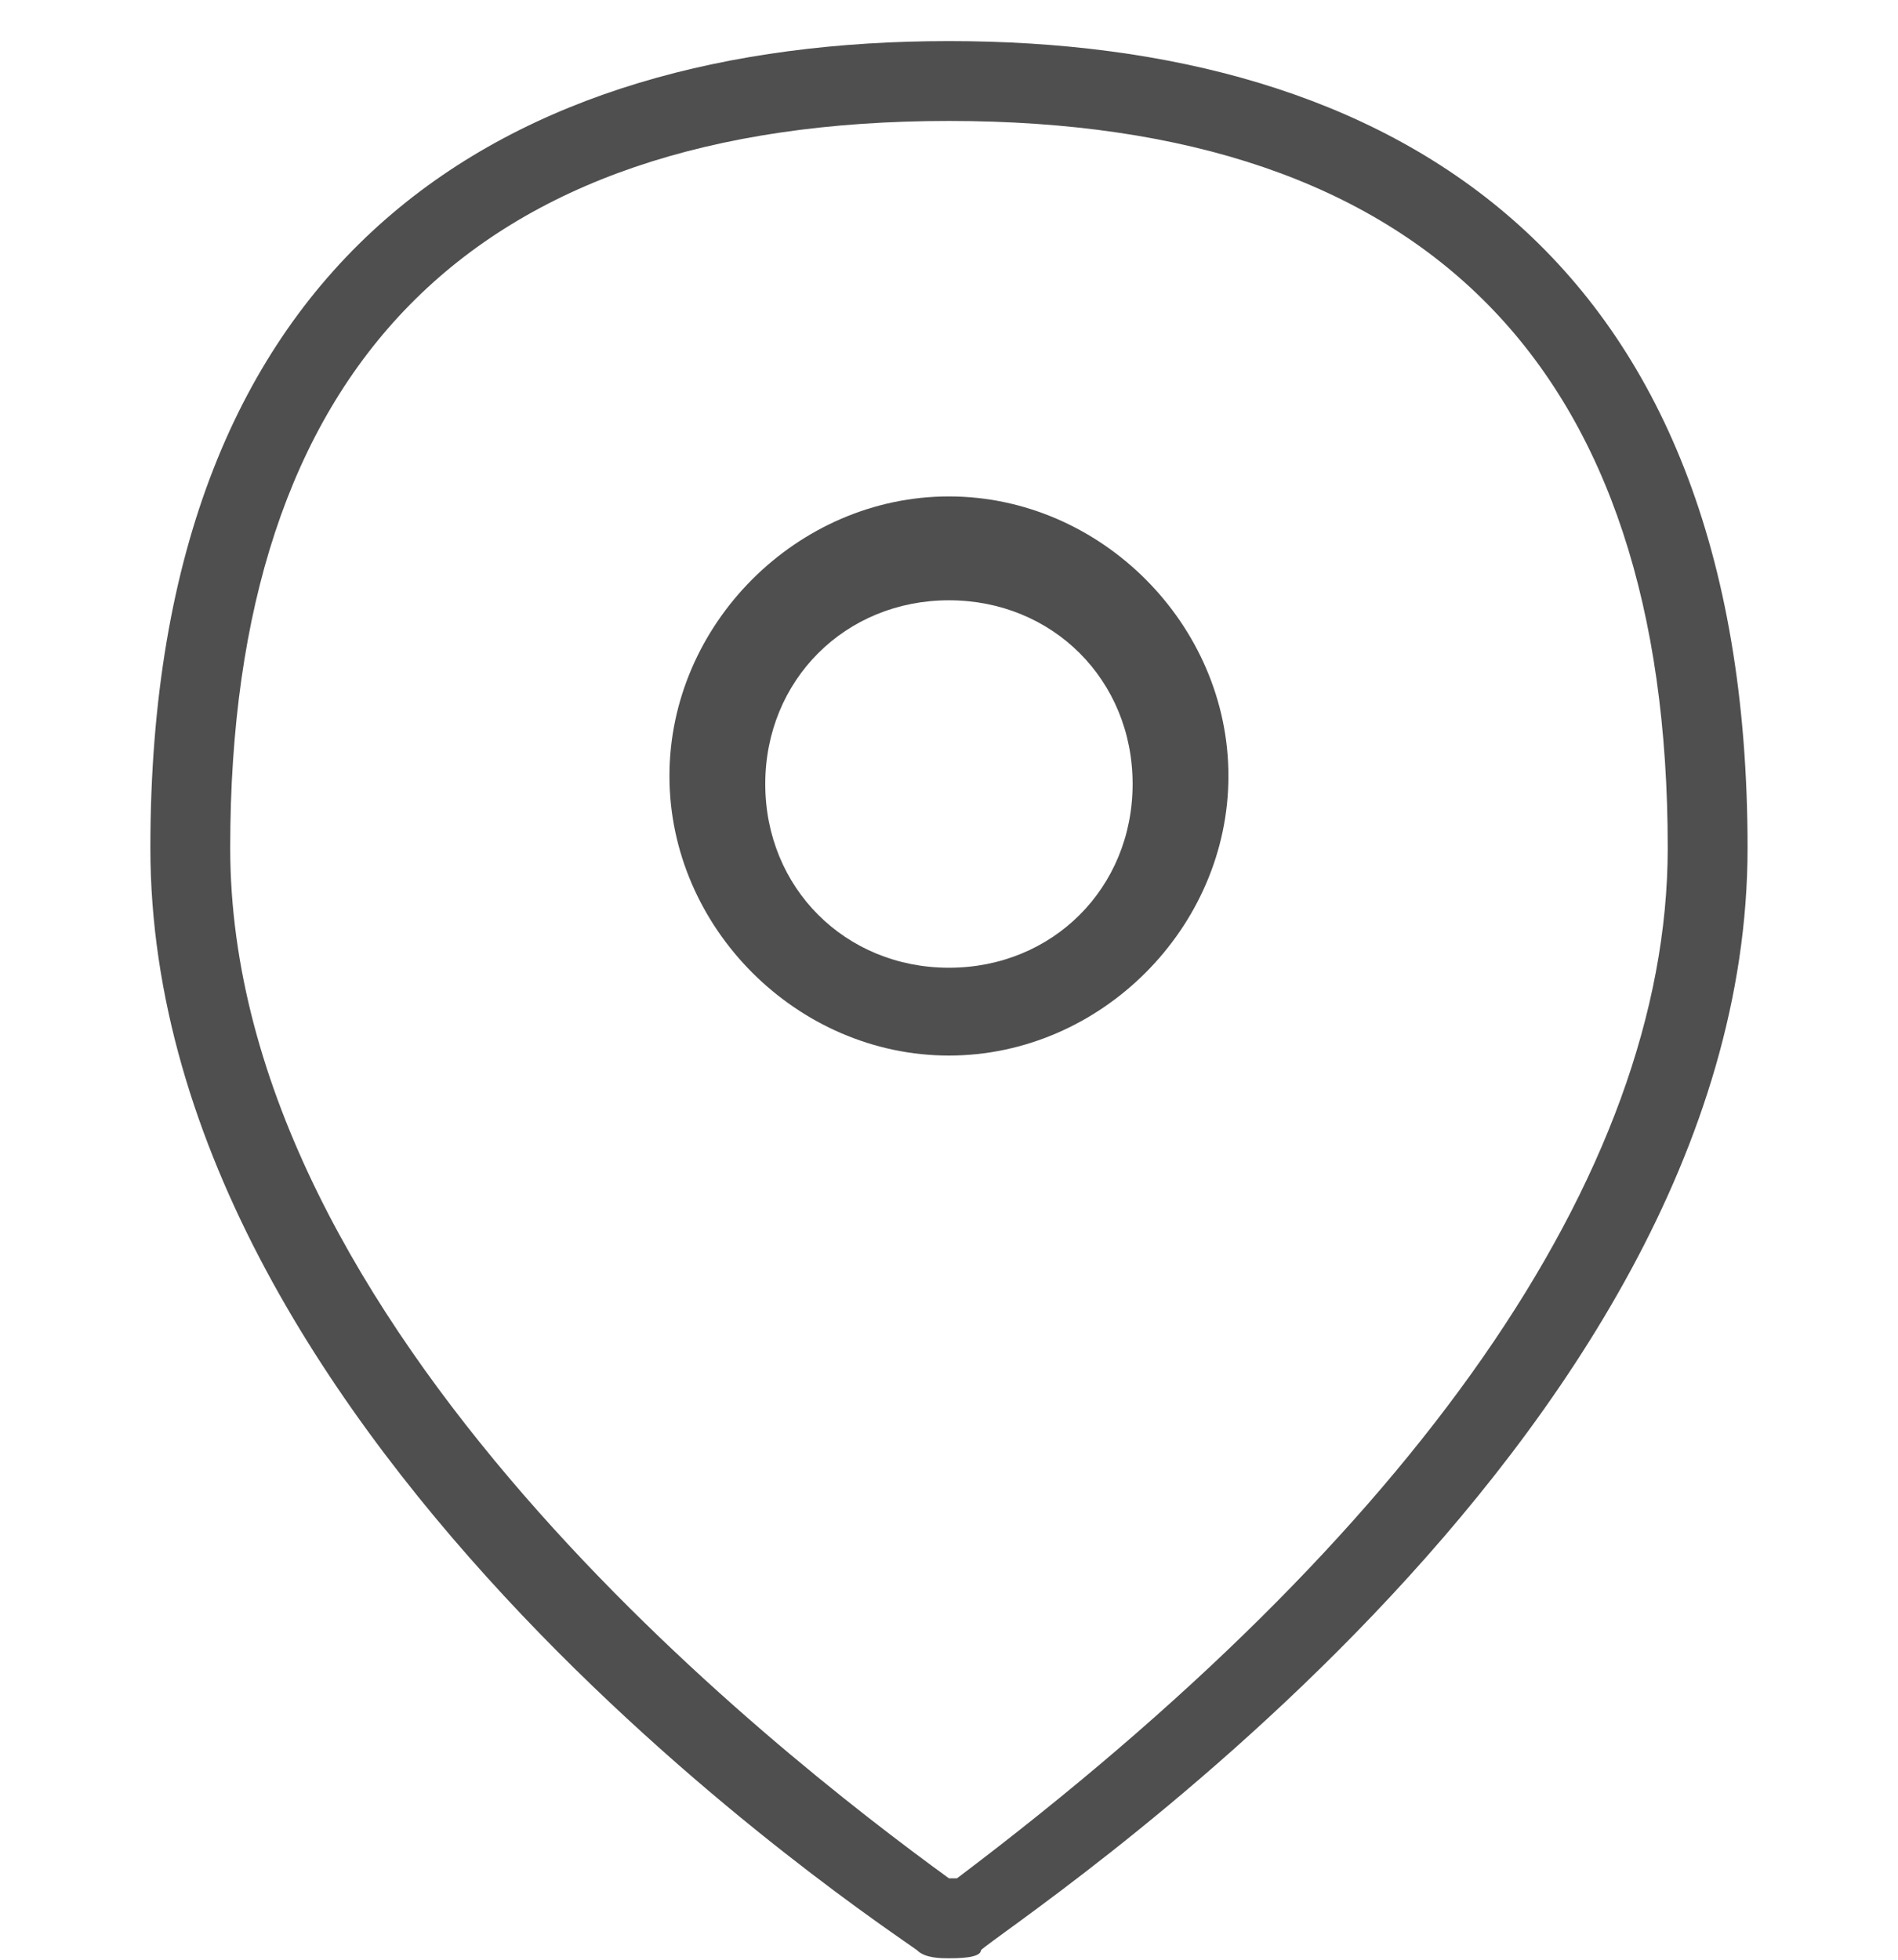
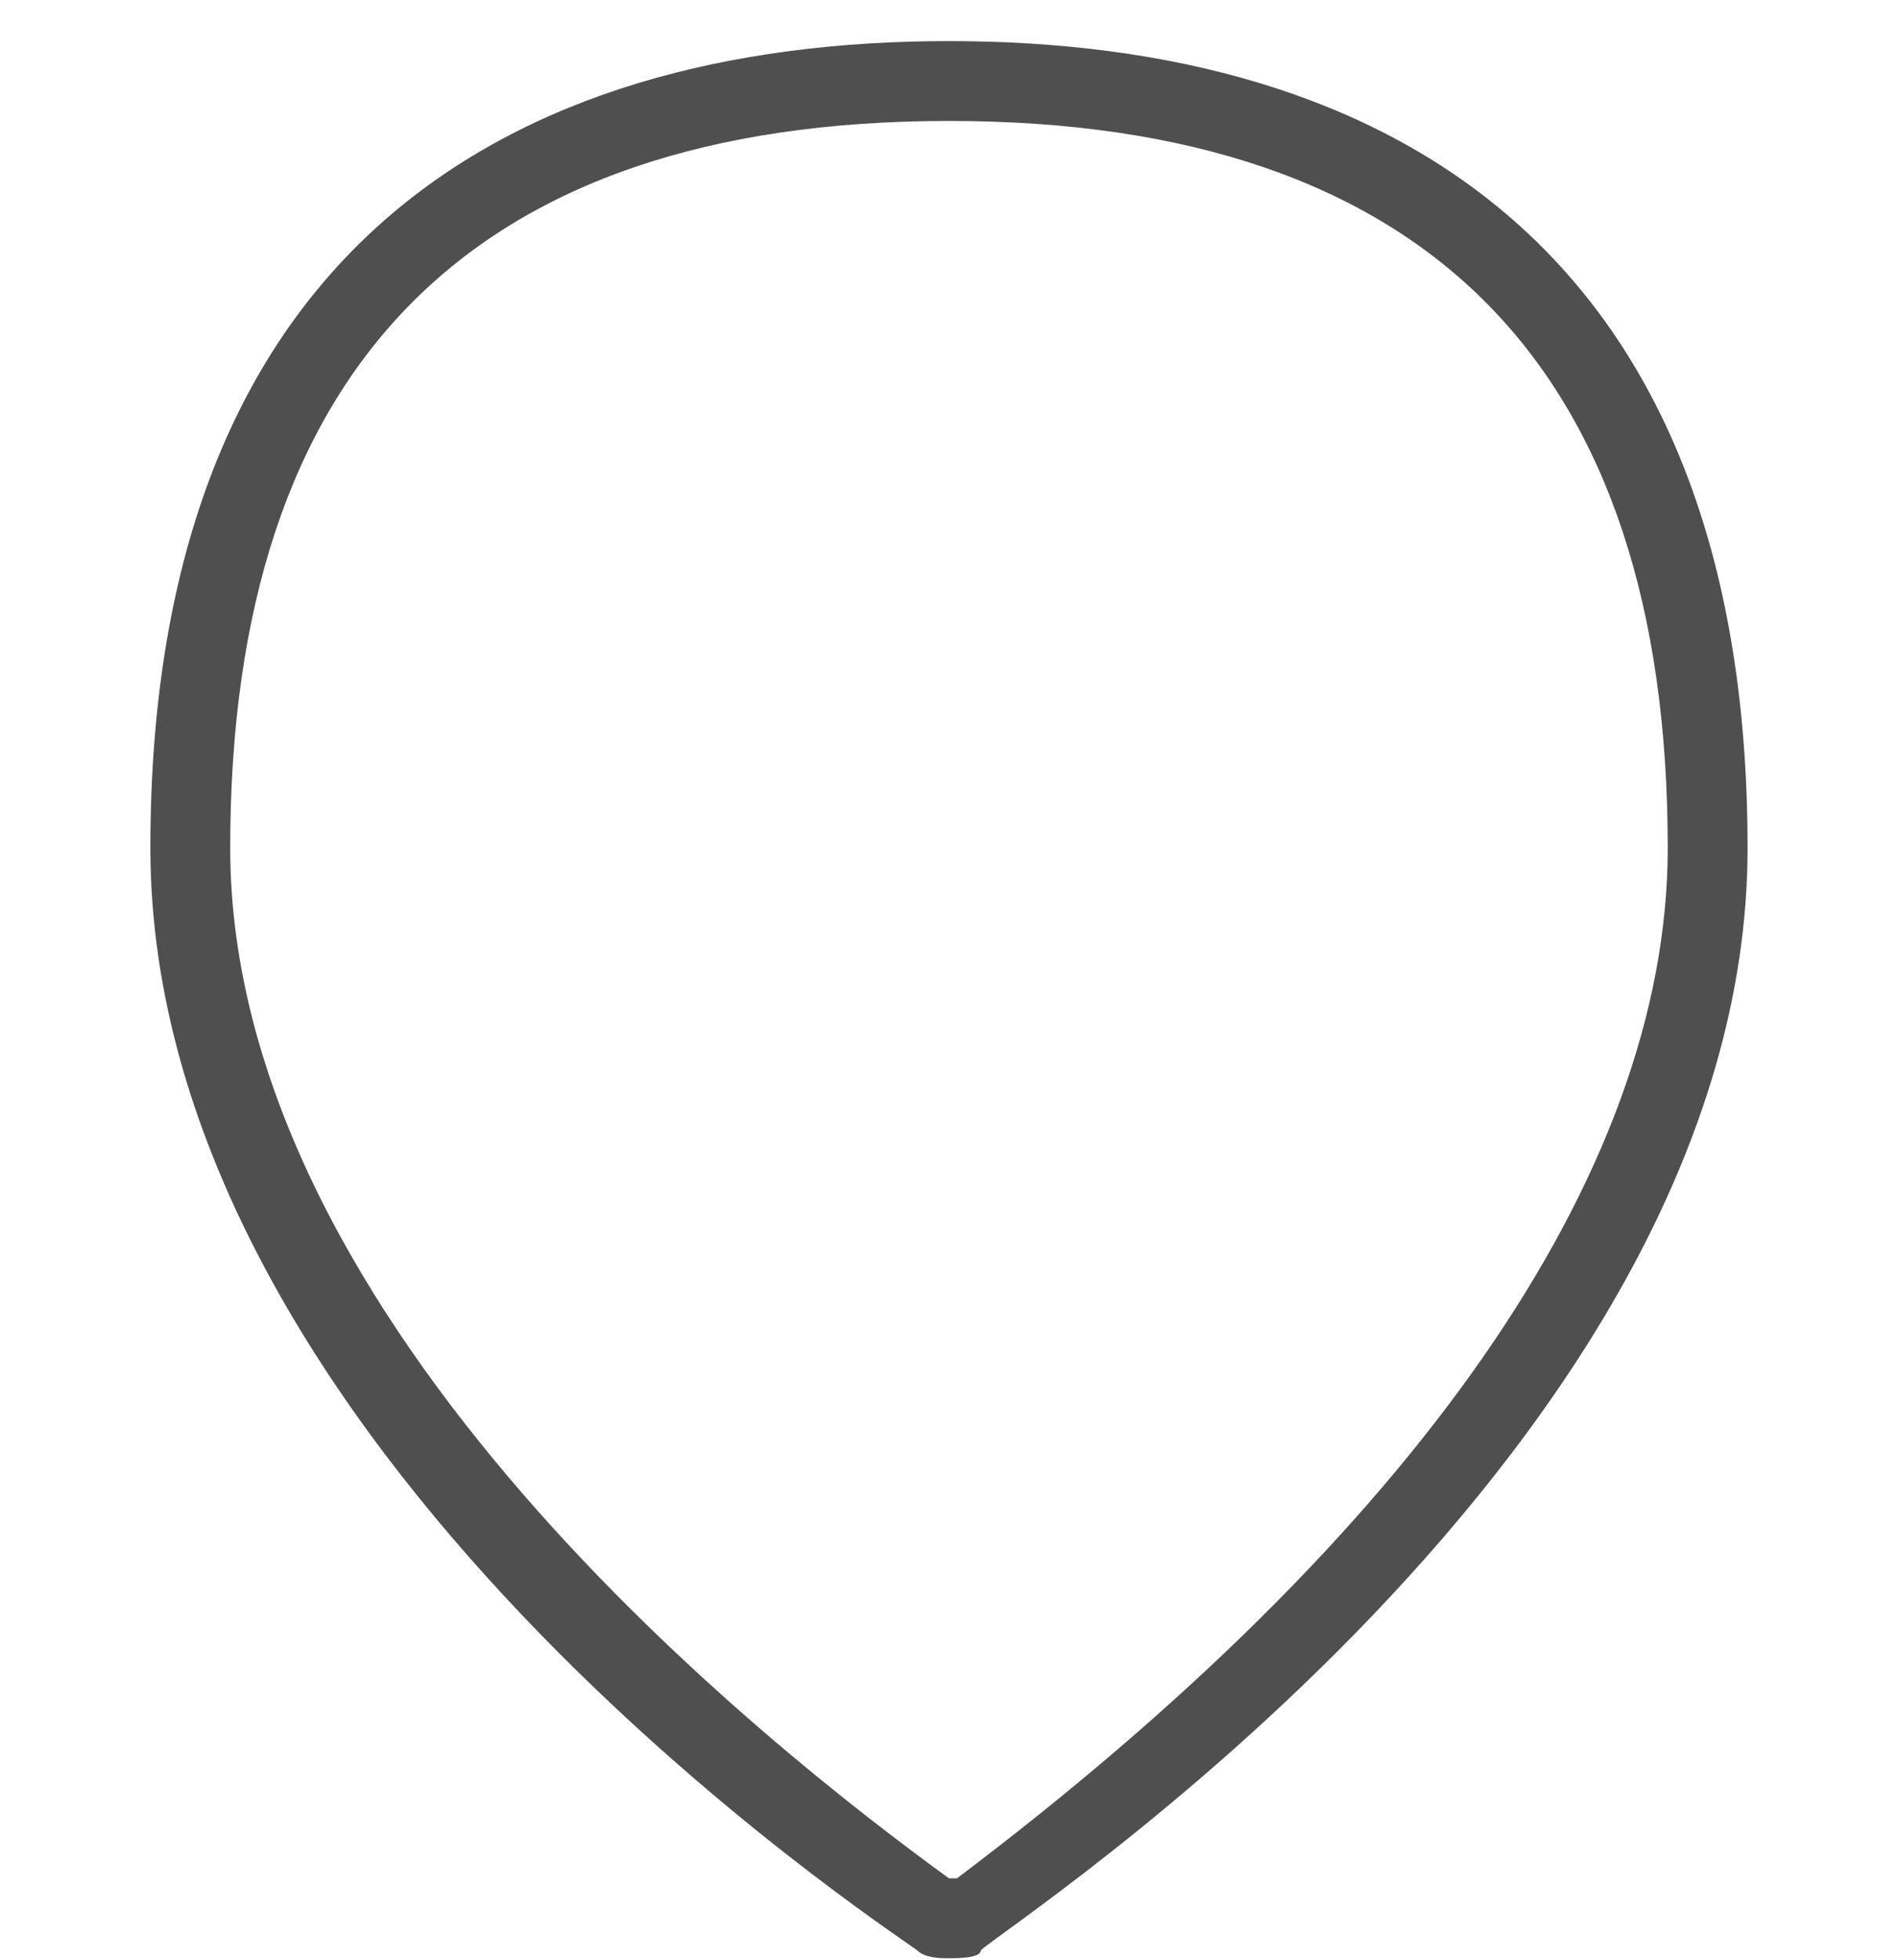
<svg xmlns="http://www.w3.org/2000/svg" width="31" height="32" viewBox="0 0 31 32" fill="none">
  <path d="M15.499 1.975C7.673 1.975 3.76 6.019 3.76 13.845C3.76 21.671 12.63 28.584 15.499 30.671C15.499 30.671 15.499 30.671 15.63 30.671C23.065 25.062 27.239 19.193 27.239 13.845C27.239 6.019 23.326 1.975 15.499 1.975ZM15.499 0.671C22.673 0.671 28.543 4.062 28.543 13.845C28.543 23.628 16.413 31.454 16.021 31.845C16.021 31.976 15.63 31.976 15.499 31.976C15.369 31.976 15.108 31.976 14.978 31.845C14.456 31.454 2.456 23.628 2.456 13.845C2.456 4.062 8.326 0.671 15.499 0.671Z" fill="#4F4F4F" />
-   <path d="M15.499 8.106C17.977 8.106 20.064 10.193 20.064 12.671C20.064 15.149 17.977 17.236 15.499 17.236C13.021 17.236 10.934 15.149 10.934 12.671C10.934 10.193 13.021 8.106 15.499 8.106ZM15.499 15.802C17.195 15.802 18.499 14.497 18.499 12.802C18.499 11.106 17.195 9.802 15.499 9.802C13.804 9.802 12.499 11.106 12.499 12.802C12.499 14.497 13.804 15.802 15.499 15.802Z" fill="#4F4F4F" />
</svg>